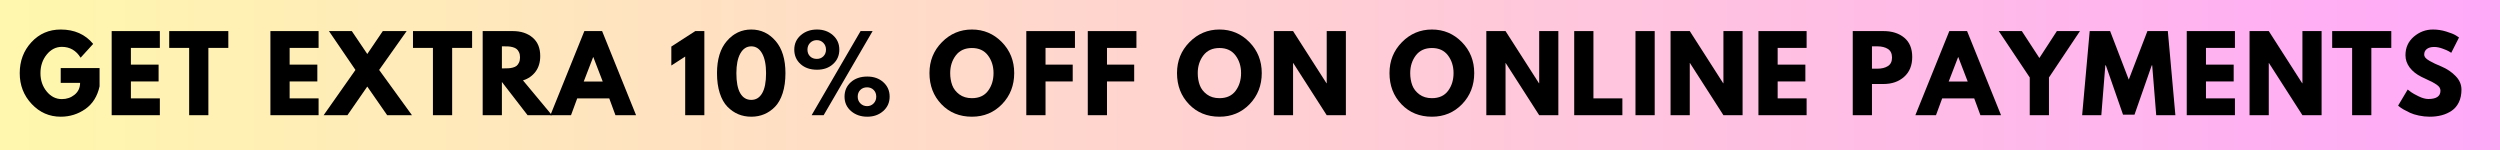
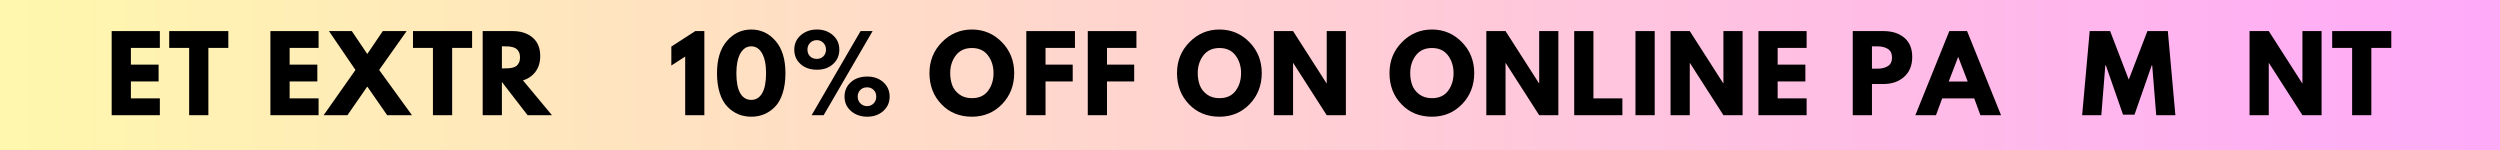
<svg xmlns="http://www.w3.org/2000/svg" version="1.0" preserveAspectRatio="xMidYMid meet" height="60" viewBox="0 0 750 45" zoomAndPan="magnify" width="1000">
  <rect x="0" y="0" width="750" height="45" fill="#808080" stroke="none" />
  <defs>
    <g />
    <linearGradient id="26f50b7456" y2="0" gradientUnits="userSpaceOnUse" x2="1000" y1="0" gradientTransform="matrix(0.75, 0, 0, 0.75, 0, 0)" x1="0">
      <stop offset="0" stop-color="rgb(100%, 96.899%, 67.799%)" stop-opacity="1" />
      <stop offset="0.008" stop-color="rgb(100%, 96.779%, 67.915%)" stop-opacity="1" />
      <stop offset="0.016" stop-color="rgb(100%, 96.541%, 68.147%)" stop-opacity="1" />
      <stop offset="0.023" stop-color="rgb(100%, 96.301%, 68.381%)" stop-opacity="1" />
      <stop offset="0.031" stop-color="rgb(100%, 96.062%, 68.614%)" stop-opacity="1" />
      <stop offset="0.039" stop-color="rgb(100%, 95.824%, 68.846%)" stop-opacity="1" />
      <stop offset="0.047" stop-color="rgb(100%, 95.584%, 69.08%)" stop-opacity="1" />
      <stop offset="0.055" stop-color="rgb(100%, 95.345%, 69.312%)" stop-opacity="1" />
      <stop offset="0.062" stop-color="rgb(100%, 95.107%, 69.545%)" stop-opacity="1" />
      <stop offset="0.07" stop-color="rgb(100%, 94.867%, 69.778%)" stop-opacity="1" />
      <stop offset="0.078" stop-color="rgb(100%, 94.627%, 70.01%)" stop-opacity="1" />
      <stop offset="0.086" stop-color="rgb(100%, 94.388%, 70.244%)" stop-opacity="1" />
      <stop offset="0.094" stop-color="rgb(100%, 94.15%, 70.476%)" stop-opacity="1" />
      <stop offset="0.102" stop-color="rgb(100%, 93.91%, 70.709%)" stop-opacity="1" />
      <stop offset="0.109" stop-color="rgb(100%, 93.671%, 70.941%)" stop-opacity="1" />
      <stop offset="0.117" stop-color="rgb(100%, 93.433%, 71.175%)" stop-opacity="1" />
      <stop offset="0.125" stop-color="rgb(100%, 93.193%, 71.408%)" stop-opacity="1" />
      <stop offset="0.133" stop-color="rgb(100%, 92.953%, 71.64%)" stop-opacity="1" />
      <stop offset="0.141" stop-color="rgb(100%, 92.715%, 71.873%)" stop-opacity="1" />
      <stop offset="0.148" stop-color="rgb(100%, 92.476%, 72.105%)" stop-opacity="1" />
      <stop offset="0.156" stop-color="rgb(100%, 92.236%, 72.339%)" stop-opacity="1" />
      <stop offset="0.164" stop-color="rgb(100%, 91.998%, 72.571%)" stop-opacity="1" />
      <stop offset="0.172" stop-color="rgb(100%, 91.759%, 72.804%)" stop-opacity="1" />
      <stop offset="0.18" stop-color="rgb(100%, 91.519%, 73.038%)" stop-opacity="1" />
      <stop offset="0.188" stop-color="rgb(100%, 91.281%, 73.27%)" stop-opacity="1" />
      <stop offset="0.195" stop-color="rgb(100%, 91.042%, 73.503%)" stop-opacity="1" />
      <stop offset="0.203" stop-color="rgb(100%, 90.802%, 73.735%)" stop-opacity="1" />
      <stop offset="0.211" stop-color="rgb(100%, 90.564%, 73.969%)" stop-opacity="1" />
      <stop offset="0.219" stop-color="rgb(100%, 90.324%, 74.2%)" stop-opacity="1" />
      <stop offset="0.227" stop-color="rgb(100%, 90.085%, 74.434%)" stop-opacity="1" />
      <stop offset="0.234" stop-color="rgb(100%, 89.847%, 74.667%)" stop-opacity="1" />
      <stop offset="0.242" stop-color="rgb(100%, 89.607%, 74.899%)" stop-opacity="1" />
      <stop offset="0.25" stop-color="rgb(100%, 89.368%, 75.133%)" stop-opacity="1" />
      <stop offset="0.258" stop-color="rgb(100%, 89.13%, 75.365%)" stop-opacity="1" />
      <stop offset="0.266" stop-color="rgb(100%, 88.89%, 75.598%)" stop-opacity="1" />
      <stop offset="0.273" stop-color="rgb(100%, 88.651%, 75.83%)" stop-opacity="1" />
      <stop offset="0.281" stop-color="rgb(100%, 88.412%, 76.064%)" stop-opacity="1" />
      <stop offset="0.289" stop-color="rgb(100%, 88.173%, 76.297%)" stop-opacity="1" />
      <stop offset="0.297" stop-color="rgb(100%, 87.933%, 76.529%)" stop-opacity="1" />
      <stop offset="0.305" stop-color="rgb(100%, 87.695%, 76.762%)" stop-opacity="1" />
      <stop offset="0.312" stop-color="rgb(100%, 87.456%, 76.994%)" stop-opacity="1" />
      <stop offset="0.32" stop-color="rgb(100%, 87.216%, 77.228%)" stop-opacity="1" />
      <stop offset="0.328" stop-color="rgb(100%, 86.978%, 77.461%)" stop-opacity="1" />
      <stop offset="0.336" stop-color="rgb(100%, 86.739%, 77.693%)" stop-opacity="1" />
      <stop offset="0.344" stop-color="rgb(100%, 86.499%, 77.927%)" stop-opacity="1" />
      <stop offset="0.352" stop-color="rgb(100%, 86.261%, 78.159%)" stop-opacity="1" />
      <stop offset="0.359" stop-color="rgb(100%, 86.021%, 78.392%)" stop-opacity="1" />
      <stop offset="0.367" stop-color="rgb(100%, 85.782%, 78.624%)" stop-opacity="1" />
      <stop offset="0.375" stop-color="rgb(100%, 85.544%, 78.857%)" stop-opacity="1" />
      <stop offset="0.383" stop-color="rgb(100%, 85.304%, 79.091%)" stop-opacity="1" />
      <stop offset="0.391" stop-color="rgb(100%, 85.065%, 79.323%)" stop-opacity="1" />
      <stop offset="0.398" stop-color="rgb(100%, 84.827%, 79.556%)" stop-opacity="1" />
      <stop offset="0.406" stop-color="rgb(100%, 84.587%, 79.788%)" stop-opacity="1" />
      <stop offset="0.414" stop-color="rgb(100%, 84.348%, 80.022%)" stop-opacity="1" />
      <stop offset="0.422" stop-color="rgb(100%, 84.109%, 80.254%)" stop-opacity="1" />
      <stop offset="0.43" stop-color="rgb(100%, 83.87%, 80.487%)" stop-opacity="1" />
      <stop offset="0.438" stop-color="rgb(100%, 83.63%, 80.721%)" stop-opacity="1" />
      <stop offset="0.445" stop-color="rgb(100%, 83.392%, 80.952%)" stop-opacity="1" />
      <stop offset="0.453" stop-color="rgb(100%, 83.153%, 81.186%)" stop-opacity="1" />
      <stop offset="0.461" stop-color="rgb(100%, 82.913%, 81.418%)" stop-opacity="1" />
      <stop offset="0.469" stop-color="rgb(100%, 82.675%, 81.651%)" stop-opacity="1" />
      <stop offset="0.477" stop-color="rgb(100%, 82.436%, 81.883%)" stop-opacity="1" />
      <stop offset="0.484" stop-color="rgb(100%, 82.196%, 82.117%)" stop-opacity="1" />
      <stop offset="0.492" stop-color="rgb(100%, 81.958%, 82.35%)" stop-opacity="1" />
      <stop offset="0.5" stop-color="rgb(100%, 81.718%, 82.582%)" stop-opacity="1" />
      <stop offset="0.508" stop-color="rgb(100%, 81.479%, 82.816%)" stop-opacity="1" />
      <stop offset="0.516" stop-color="rgb(100%, 81.241%, 83.047%)" stop-opacity="1" />
      <stop offset="0.523" stop-color="rgb(100%, 81.001%, 83.281%)" stop-opacity="1" />
      <stop offset="0.531" stop-color="rgb(100%, 80.762%, 83.513%)" stop-opacity="1" />
      <stop offset="0.539" stop-color="rgb(100%, 80.524%, 83.746%)" stop-opacity="1" />
      <stop offset="0.547" stop-color="rgb(100%, 80.284%, 83.98%)" stop-opacity="1" />
      <stop offset="0.555" stop-color="rgb(100%, 80.045%, 84.212%)" stop-opacity="1" />
      <stop offset="0.562" stop-color="rgb(100%, 79.807%, 84.445%)" stop-opacity="1" />
      <stop offset="0.57" stop-color="rgb(100%, 79.567%, 84.677%)" stop-opacity="1" />
      <stop offset="0.578" stop-color="rgb(100%, 79.327%, 84.911%)" stop-opacity="1" />
      <stop offset="0.586" stop-color="rgb(100%, 79.088%, 85.144%)" stop-opacity="1" />
      <stop offset="0.594" stop-color="rgb(100%, 78.85%, 85.376%)" stop-opacity="1" />
      <stop offset="0.602" stop-color="rgb(100%, 78.61%, 85.609%)" stop-opacity="1" />
      <stop offset="0.609" stop-color="rgb(100%, 78.371%, 85.841%)" stop-opacity="1" />
      <stop offset="0.617" stop-color="rgb(100%, 78.133%, 86.075%)" stop-opacity="1" />
      <stop offset="0.625" stop-color="rgb(100%, 77.893%, 86.307%)" stop-opacity="1" />
      <stop offset="0.633" stop-color="rgb(100%, 77.654%, 86.54%)" stop-opacity="1" />
      <stop offset="0.641" stop-color="rgb(100%, 77.415%, 86.774%)" stop-opacity="1" />
      <stop offset="0.648" stop-color="rgb(100%, 77.176%, 87.006%)" stop-opacity="1" />
      <stop offset="0.656" stop-color="rgb(100%, 76.936%, 87.239%)" stop-opacity="1" />
      <stop offset="0.664" stop-color="rgb(100%, 76.698%, 87.471%)" stop-opacity="1" />
      <stop offset="0.672" stop-color="rgb(100%, 76.459%, 87.704%)" stop-opacity="1" />
      <stop offset="0.68" stop-color="rgb(100%, 76.219%, 87.936%)" stop-opacity="1" />
      <stop offset="0.688" stop-color="rgb(100%, 75.981%, 88.17%)" stop-opacity="1" />
      <stop offset="0.695" stop-color="rgb(100%, 75.742%, 88.403%)" stop-opacity="1" />
      <stop offset="0.703" stop-color="rgb(100%, 75.502%, 88.635%)" stop-opacity="1" />
      <stop offset="0.711" stop-color="rgb(100%, 75.264%, 88.869%)" stop-opacity="1" />
      <stop offset="0.719" stop-color="rgb(100%, 75.024%, 89.101%)" stop-opacity="1" />
      <stop offset="0.727" stop-color="rgb(100%, 74.785%, 89.334%)" stop-opacity="1" />
      <stop offset="0.734" stop-color="rgb(100%, 74.547%, 89.566%)" stop-opacity="1" />
      <stop offset="0.742" stop-color="rgb(100%, 74.307%, 89.799%)" stop-opacity="1" />
      <stop offset="0.75" stop-color="rgb(100%, 74.068%, 90.033%)" stop-opacity="1" />
      <stop offset="0.758" stop-color="rgb(100%, 73.83%, 90.265%)" stop-opacity="1" />
      <stop offset="0.766" stop-color="rgb(100%, 73.59%, 90.498%)" stop-opacity="1" />
      <stop offset="0.773" stop-color="rgb(100%, 73.351%, 90.73%)" stop-opacity="1" />
      <stop offset="0.781" stop-color="rgb(100%, 73.112%, 90.964%)" stop-opacity="1" />
      <stop offset="0.789" stop-color="rgb(100%, 72.873%, 91.197%)" stop-opacity="1" />
      <stop offset="0.797" stop-color="rgb(100%, 72.633%, 91.429%)" stop-opacity="1" />
      <stop offset="0.805" stop-color="rgb(100%, 72.395%, 91.663%)" stop-opacity="1" />
      <stop offset="0.812" stop-color="rgb(100%, 72.156%, 91.895%)" stop-opacity="1" />
      <stop offset="0.82" stop-color="rgb(100%, 71.916%, 92.128%)" stop-opacity="1" />
      <stop offset="0.828" stop-color="rgb(100%, 71.678%, 92.36%)" stop-opacity="1" />
      <stop offset="0.836" stop-color="rgb(100%, 71.439%, 92.593%)" stop-opacity="1" />
      <stop offset="0.844" stop-color="rgb(100%, 71.199%, 92.827%)" stop-opacity="1" />
      <stop offset="0.852" stop-color="rgb(100%, 70.961%, 93.059%)" stop-opacity="1" />
      <stop offset="0.859" stop-color="rgb(100%, 70.721%, 93.292%)" stop-opacity="1" />
      <stop offset="0.867" stop-color="rgb(100%, 70.482%, 93.524%)" stop-opacity="1" />
      <stop offset="0.875" stop-color="rgb(100%, 70.244%, 93.758%)" stop-opacity="1" />
      <stop offset="0.883" stop-color="rgb(100%, 70.004%, 93.99%)" stop-opacity="1" />
      <stop offset="0.891" stop-color="rgb(100%, 69.765%, 94.223%)" stop-opacity="1" />
      <stop offset="0.898" stop-color="rgb(100%, 69.527%, 94.456%)" stop-opacity="1" />
      <stop offset="0.906" stop-color="rgb(100%, 69.287%, 94.688%)" stop-opacity="1" />
      <stop offset="0.914" stop-color="rgb(100%, 69.048%, 94.922%)" stop-opacity="1" />
      <stop offset="0.922" stop-color="rgb(100%, 68.81%, 95.154%)" stop-opacity="1" />
      <stop offset="0.93" stop-color="rgb(100%, 68.57%, 95.387%)" stop-opacity="1" />
      <stop offset="0.938" stop-color="rgb(100%, 68.33%, 95.619%)" stop-opacity="1" />
      <stop offset="0.945" stop-color="rgb(100%, 68.092%, 95.853%)" stop-opacity="1" />
      <stop offset="0.953" stop-color="rgb(100%, 67.853%, 96.086%)" stop-opacity="1" />
      <stop offset="0.961" stop-color="rgb(100%, 67.613%, 96.318%)" stop-opacity="1" />
      <stop offset="0.969" stop-color="rgb(100%, 67.375%, 96.552%)" stop-opacity="1" />
      <stop offset="0.977" stop-color="rgb(100%, 67.136%, 96.783%)" stop-opacity="1" />
      <stop offset="0.984" stop-color="rgb(100%, 66.896%, 97.017%)" stop-opacity="1" />
      <stop offset="0.992" stop-color="rgb(100%, 66.658%, 97.249%)" stop-opacity="1" />
      <stop offset="1" stop-color="rgb(100%, 66.418%, 97.482%)" stop-opacity="1" />
    </linearGradient>
  </defs>
  <rect height="54" y="-4.5" width="900" fill="url(#26f50b7456)" x="-75" />
  <g fill-opacity="1" fill="#000000">
    <g transform="translate(5.215, 34.559)">
      <g>
-         <path d="M 24.656 -14.141 L 24.656 -8.656 C 24 -5.656 22.57 -3.383 20.375 -1.844 C 18.176 -0.312 15.719 0.453 13 0.453 C 9.594 0.453 6.691 -0.816 4.297 -3.359 C 1.898 -5.91 0.703 -8.992 0.703 -12.609 C 0.703 -16.273 1.875 -19.375 4.219 -21.906 C 6.562 -24.438 9.488 -25.703 13 -25.703 C 17.102 -25.703 20.348 -24.266 22.734 -21.391 L 18.969 -17.25 C 17.625 -19.414 15.75 -20.5 13.344 -20.5 C 11.562 -20.5 10.047 -19.727 8.797 -18.188 C 7.547 -16.645 6.922 -14.785 6.922 -12.609 C 6.922 -10.461 7.547 -8.629 8.797 -7.109 C 10.047 -5.586 11.562 -4.828 13.344 -4.828 C 14.812 -4.828 16.086 -5.27 17.172 -6.156 C 18.266 -7.051 18.812 -8.234 18.812 -9.703 L 13 -9.703 L 13 -14.141 Z M 24.656 -14.141" />
-       </g>
+         </g>
    </g>
  </g>
  <g fill-opacity="1" fill="#000000">
    <g transform="translate(31.672, 34.559)">
      <g>
        <path d="M 16.281 -25.234 L 16.281 -20.188 L 7.594 -20.188 L 7.594 -15.172 L 15.906 -15.172 L 15.906 -10.125 L 7.594 -10.125 L 7.594 -5.047 L 16.281 -5.047 L 16.281 0 L 1.828 0 L 1.828 -25.234 Z M 16.281 -25.234" />
      </g>
    </g>
  </g>
  <g fill-opacity="1" fill="#000000">
    <g transform="translate(50.513, 34.559)">
      <g>
        <path d="M 0.25 -20.188 L 0.25 -25.234 L 17.984 -25.234 L 17.984 -20.188 L 12 -20.188 L 12 0 L 6.234 0 L 6.234 -20.188 Z M 0.25 -20.188" />
      </g>
    </g>
  </g>
  <g fill-opacity="1" fill="#000000">
    <g transform="translate(69.844, 34.559)">
      <g />
    </g>
  </g>
  <g fill-opacity="1" fill="#000000">
    <g transform="translate(79.295, 34.559)">
      <g>
        <path d="M 16.281 -25.234 L 16.281 -20.188 L 7.594 -20.188 L 7.594 -15.172 L 15.906 -15.172 L 15.906 -10.125 L 7.594 -10.125 L 7.594 -5.047 L 16.281 -5.047 L 16.281 0 L 1.828 0 L 1.828 -25.234 Z M 16.281 -25.234" />
      </g>
    </g>
  </g>
  <g fill-opacity="1" fill="#000000">
    <g transform="translate(98.136, 34.559)">
      <g>
        <path d="M 25.453 0 L 18.016 0 L 12.047 -8.594 L 6.094 0 L -1.047 0 L 8.5 -13.578 L 0.547 -25.234 L 7.406 -25.234 L 12.047 -18.359 L 16.703 -25.234 L 23.859 -25.234 L 15.609 -13.578 Z M 25.453 0" />
      </g>
    </g>
  </g>
  <g fill-opacity="1" fill="#000000">
    <g transform="translate(123.645, 34.559)">
      <g>
        <path d="M 0.25 -20.188 L 0.25 -25.234 L 17.984 -25.234 L 17.984 -20.188 L 12 -20.188 L 12 0 L 6.234 0 L 6.234 -20.188 Z M 0.25 -20.188" />
      </g>
    </g>
  </g>
  <g fill-opacity="1" fill="#000000">
    <g transform="translate(142.976, 34.559)">
      <g>
        <path d="M 1.828 -25.234 L 10.859 -25.234 C 13.285 -25.234 15.266 -24.586 16.797 -23.297 C 18.328 -22.004 19.094 -20.156 19.094 -17.75 C 19.094 -15.883 18.629 -14.328 17.703 -13.078 C 16.773 -11.828 15.516 -10.945 13.922 -10.438 L 22.609 0 L 15.297 0 L 7.594 -9.969 L 7.594 0 L 1.828 0 Z M 7.594 -14.047 L 8.266 -14.047 C 8.797 -14.047 9.242 -14.055 9.609 -14.078 C 9.973 -14.098 10.391 -14.164 10.859 -14.281 C 11.328 -14.406 11.703 -14.578 11.984 -14.797 C 12.273 -15.023 12.52 -15.352 12.719 -15.781 C 12.926 -16.207 13.031 -16.727 13.031 -17.344 C 13.031 -17.957 12.926 -18.477 12.719 -18.906 C 12.52 -19.332 12.273 -19.656 11.984 -19.875 C 11.703 -20.102 11.328 -20.281 10.859 -20.406 C 10.391 -20.531 9.973 -20.602 9.609 -20.625 C 9.242 -20.645 8.797 -20.656 8.266 -20.656 L 7.594 -20.656 Z M 7.594 -14.047" />
      </g>
    </g>
  </g>
  <g fill-opacity="1" fill="#000000">
    <g transform="translate(165.977, 34.559)">
      <g>
+         </g>
+     </g>
+   </g>
+   <g fill-opacity="1" fill="#000000">
+     <g transform="translate(191.058, 34.559)">
+       <g />
+     </g>
+   </g>
+   <g fill-opacity="1" fill="#000000">
+     <g transform="translate(200.509, 34.559)">
+       <g>
+         <path d="M 0.891 -14.906 L 0.891 -20.594 L 8.078 -25.234 L 10.797 -25.234 L 10.797 0 L 5.047 0 L 5.047 -17.594 Z M 0.891 -14.906" />
+       </g>
+     </g>
+   </g>
+   <g fill-opacity="1" fill="#000000">
+     <g transform="translate(214.242, 34.559)">
+       <g>
+         <path d="M 0.859 -12.609 C 0.859 -16.766 1.848 -19.984 3.828 -22.266 C 5.805 -24.555 8.242 -25.703 11.141 -25.703 C 14.035 -25.703 16.469 -24.555 18.438 -22.266 C 20.406 -19.984 21.391 -16.766 21.391 -12.609 C 21.391 -10.336 21.113 -8.344 20.562 -6.625 C 20.008 -4.914 19.25 -3.555 18.281 -2.547 C 17.312 -1.547 16.227 -0.797 15.031 -0.297 C 13.844 0.203 12.547 0.453 11.141 0.453 C 9.734 0.453 8.43 0.203 7.234 -0.297 C 6.047 -0.797 4.961 -1.547 3.984 -2.547 C 3.004 -3.555 2.238 -4.914 1.688 -6.625 C 1.133 -8.344 0.859 -10.336 0.859 -12.609 Z M 6.672 -12.609 C 6.672 -9.93 7.055 -7.926 7.828 -6.594 C 8.609 -5.258 9.711 -4.594 11.141 -4.594 C 12.547 -4.594 13.633 -5.258 14.406 -6.594 C 15.188 -7.926 15.578 -9.93 15.578 -12.609 C 15.578 -15.148 15.18 -17.125 14.391 -18.531 C 13.609 -19.945 12.523 -20.656 11.141 -20.656 C 9.754 -20.656 8.66 -19.941 7.859 -18.516 C 7.066 -17.098 6.672 -15.129 6.672 -12.609 Z M 6.672 -12.609" />
+       </g>
+     </g>
+   </g>
+   <g fill-opacity="1" fill="#000000">
+     <g transform="translate(237.58, 34.559)">
+       <g>
+         <path d="M 2.578 -15.344 C 1.328 -16.477 0.703 -17.922 0.703 -19.672 C 0.703 -21.422 1.352 -22.863 2.656 -24 C 3.969 -25.133 5.594 -25.703 7.531 -25.703 C 9.426 -25.703 11.016 -25.133 12.297 -24 C 13.578 -22.863 14.219 -21.422 14.219 -19.672 C 14.219 -17.922 13.594 -16.477 12.344 -15.344 C 11.094 -14.207 9.488 -13.641 7.531 -13.641 C 5.488 -13.641 3.836 -14.207 2.578 -15.344 Z M 24.203 -25.234 L 9.516 0 L 5.906 0 L 20.594 -25.234 Z M 5.453 -21.703 C 4.922 -21.16 4.656 -20.484 4.656 -19.672 C 4.656 -18.859 4.91 -18.191 5.422 -17.672 C 5.941 -17.148 6.625 -16.891 7.469 -16.891 C 8.258 -16.891 8.914 -17.148 9.438 -17.672 C 9.957 -18.191 10.219 -18.859 10.219 -19.672 C 10.219 -20.484 9.953 -21.16 9.422 -21.703 C 8.891 -22.242 8.238 -22.516 7.469 -22.516 C 6.664 -22.516 5.992 -22.242 5.453 -21.703 Z M 17.734 -1.234 C 16.43 -2.367 15.781 -3.812 15.781 -5.562 C 15.781 -7.32 16.406 -8.766 17.656 -9.891 C 18.914 -11.023 20.566 -11.594 22.609 -11.594 C 24.566 -11.594 26.172 -11.023 27.422 -9.891 C 28.68 -8.766 29.312 -7.32 29.312 -5.562 C 29.312 -3.812 28.664 -2.367 27.375 -1.234 C 26.094 -0.109 24.504 0.453 22.609 0.453 C 20.672 0.453 19.047 -0.109 17.734 -1.234 Z M 20.516 -7.578 C 19.992 -7.055 19.734 -6.383 19.734 -5.562 C 19.734 -4.75 20.004 -4.07 20.547 -3.531 C 21.086 -2.988 21.754 -2.719 22.547 -2.719 C 23.316 -2.719 23.969 -2.988 24.5 -3.531 C 25.031 -4.07 25.297 -4.75 25.297 -5.562 C 25.297 -6.383 25.035 -7.055 24.516 -7.578 C 23.992 -8.098 23.336 -8.359 22.547 -8.359 C 21.711 -8.359 21.035 -8.098 20.516 -7.578 Z M 20.516 -7.578" />
+       </g>
+     </g>
+   </g>
+   <g fill-opacity="1" fill="#000000">
+     <g transform="translate(268.686, 34.559)">
+       <g />
+     </g>
+   </g>
+   <g fill-opacity="1" fill="#000000">
+     <g transform="translate(278.137, 34.559)">
+       <g>
+         <path d="M 0.703 -12.641 C 0.703 -16.285 1.945 -19.375 4.438 -21.906 C 6.926 -24.438 9.926 -25.703 13.438 -25.703 C 16.957 -25.703 19.953 -24.441 22.422 -21.922 C 24.891 -19.398 26.125 -16.305 26.125 -12.641 C 26.125 -8.941 24.91 -5.832 22.484 -3.312 C 20.055 -0.801 17.039 0.453 13.438 0.453 C 9.738 0.453 6.691 -0.789 4.297 -3.281 C 1.898 -5.781 0.703 -8.898 0.703 -12.641 Z M 6.922 -12.641 C 6.922 -11.305 7.125 -10.094 7.531 -9 C 7.938 -7.914 8.648 -6.992 9.672 -6.234 C 10.691 -5.484 11.945 -5.109 13.438 -5.109 C 15.57 -5.109 17.188 -5.844 18.281 -7.312 C 19.375 -8.781 19.922 -10.555 19.922 -12.641 C 19.922 -14.691 19.363 -16.457 18.25 -17.938 C 17.133 -19.414 15.531 -20.156 13.438 -20.156 C 11.352 -20.156 9.742 -19.414 8.609 -17.938 C 7.484 -16.457 6.922 -14.691 6.922 -12.641 Z M 6.922 -12.641" />
+       </g>
+     </g>
+   </g>
+   <g fill-opacity="1" fill="#000000">
+     <g transform="translate(306.063, 34.559)">
+       <g>
+         <path d="M 16.422 -25.234 L 16.422 -20.188 L 7.594 -20.188 L 7.594 -15.172 L 15.75 -15.172 L 15.75 -10.125 L 7.594 -10.125 L 7.594 0 L 1.828 0 L 1.828 -25.234 Z M 16.422 -25.234" />
+       </g>
+     </g>
+   </g>
+   <g fill-opacity="1" fill="#000000">
+     <g transform="translate(324.506, 34.559)">
+       <g>
+         <path d="M 16.422 -25.234 L 16.422 -20.188 L 7.594 -20.188 L 7.594 -15.172 L 15.75 -15.172 L 15.75 -10.125 L 7.594 -10.125 L 7.594 0 L 1.828 0 L 1.828 -25.234 Z M 16.422 -25.234" />
+       </g>
+     </g>
+   </g>
+   <g fill-opacity="1" fill="#000000">
+     <g transform="translate(342.95, 34.559)">
+       <g />
+     </g>
+   </g>
+   <g fill-opacity="1" fill="#000000">
+     <g transform="translate(352.401, 34.559)">
+       <g>
+         <path d="M 0.703 -12.641 C 0.703 -16.285 1.945 -19.375 4.438 -21.906 C 6.926 -24.438 9.926 -25.703 13.438 -25.703 C 16.957 -25.703 19.953 -24.441 22.422 -21.922 C 24.891 -19.398 26.125 -16.305 26.125 -12.641 C 26.125 -8.941 24.91 -5.832 22.484 -3.312 C 20.055 -0.801 17.039 0.453 13.438 0.453 C 9.738 0.453 6.691 -0.789 4.297 -3.281 C 1.898 -5.781 0.703 -8.898 0.703 -12.641 Z M 6.922 -12.641 C 6.922 -11.305 7.125 -10.094 7.531 -9 C 7.938 -7.914 8.648 -6.992 9.672 -6.234 C 10.691 -5.484 11.945 -5.109 13.438 -5.109 C 15.57 -5.109 17.188 -5.844 18.281 -7.312 C 19.375 -8.781 19.922 -10.555 19.922 -12.641 C 19.922 -14.691 19.363 -16.457 18.25 -17.938 C 17.133 -19.414 15.531 -20.156 13.438 -20.156 C 11.352 -20.156 9.742 -19.414 8.609 -17.938 C 7.484 -16.457 6.922 -14.691 6.922 -12.641 Z M 6.922 -12.641" />
+       </g>
+     </g>
+   </g>
+   <g fill-opacity="1" fill="#000000">
+     <g transform="translate(380.326, 34.559)">
+       <g>
+         <path d="M 7.594 -15.656 L 7.594 0 L 1.828 0 L 1.828 -25.234 L 7.594 -25.234 L 17.625 -9.578 L 17.688 -9.578 L 17.688 -25.234 L 23.438 -25.234 L 23.438 0 L 17.688 0 L 7.641 -15.656 Z M 7.594 -15.656" />
+       </g>
+     </g>
+   </g>
+   <g fill-opacity="1" fill="#000000">
+     <g transform="translate(406.692, 34.559)">
+       <g />
+     </g>
+   </g>
+   <g fill-opacity="1" fill="#000000">
+     <g transform="translate(416.143, 34.559)">
+       <g>
+         <path d="M 0.703 -12.641 C 0.703 -16.285 1.945 -19.375 4.438 -21.906 C 6.926 -24.438 9.926 -25.703 13.438 -25.703 C 16.957 -25.703 19.953 -24.441 22.422 -21.922 C 24.891 -19.398 26.125 -16.305 26.125 -12.641 C 26.125 -8.941 24.91 -5.832 22.484 -3.312 C 20.055 -0.801 17.039 0.453 13.438 0.453 C 9.738 0.453 6.691 -0.789 4.297 -3.281 C 1.898 -5.781 0.703 -8.898 0.703 -12.641 Z M 6.922 -12.641 C 6.922 -11.305 7.125 -10.094 7.531 -9 C 7.938 -7.914 8.648 -6.992 9.672 -6.234 C 10.691 -5.484 11.945 -5.109 13.438 -5.109 C 15.57 -5.109 17.188 -5.844 18.281 -7.312 C 19.375 -8.781 19.922 -10.555 19.922 -12.641 C 19.922 -14.691 19.363 -16.457 18.25 -17.938 C 17.133 -19.414 15.531 -20.156 13.438 -20.156 C 11.352 -20.156 9.742 -19.414 8.609 -17.938 C 7.484 -16.457 6.922 -14.691 6.922 -12.641 Z M 6.922 -12.641" />
+       </g>
+     </g>
+   </g>
+   <g fill-opacity="1" fill="#000000">
+     <g transform="translate(444.068, 34.559)">
+       <g>
+         <path d="M 7.594 -15.656 L 7.594 0 L 1.828 0 L 1.828 -25.234 L 7.594 -25.234 L 17.625 -9.578 L 17.688 -9.578 L 17.688 -25.234 L 23.438 -25.234 L 23.438 0 L 17.688 0 L 7.641 -15.656 Z M 7.594 -15.656" />
+       </g>
+     </g>
+   </g>
+   <g fill-opacity="1" fill="#000000">
+     <g transform="translate(470.434, 34.559)">
+       <g>
+         <path d="M 7.594 -25.234 L 7.594 -5.047 L 16.281 -5.047 L 16.281 0 L 1.828 0 L 1.828 -25.234 Z M 7.594 -25.234" />
+       </g>
+     </g>
+   </g>
+   <g fill-opacity="1" fill="#000000">
+     <g transform="translate(488.816, 34.559)">
+       <g>
+         <path d="M 7.594 -25.234 L 7.594 0 L 1.828 0 L 1.828 -25.234 Z M 7.594 -25.234" />
+       </g>
+     </g>
+   </g>
+   <g fill-opacity="1" fill="#000000">
+     <g transform="translate(499.338, 34.559)">
+       <g>
+         <path d="M 7.594 -15.656 L 7.594 0 L 1.828 0 L 1.828 -25.234 L 7.594 -25.234 L 17.625 -9.578 L 17.688 -9.578 L 17.688 -25.234 L 23.438 -25.234 L 23.438 0 L 17.688 0 L 7.641 -15.656 Z M 7.594 -15.656" />
+       </g>
+     </g>
+   </g>
+   <g fill-opacity="1" fill="#000000">
+     <g transform="translate(525.703, 34.559)">
+       <g>
+         <path d="M 16.281 -25.234 L 16.281 -20.188 L 7.594 -20.188 L 7.594 -15.172 L 15.906 -15.172 L 15.906 -10.125 L 7.594 -10.125 L 7.594 -5.047 L 16.281 -5.047 L 16.281 0 L 1.828 0 L 1.828 -25.234 Z M 16.281 -25.234" />
+       </g>
+     </g>
+   </g>
+   <g fill-opacity="1" fill="#000000">
+     <g transform="translate(544.545, 34.559)">
+       <g />
+     </g>
+   </g>
+   <g fill-opacity="1" fill="#000000">
+     <g transform="translate(553.996, 34.559)">
+       <g>
+         <path d="M 1.828 -25.234 L 11.047 -25.234 C 13.617 -25.234 15.695 -24.57 17.281 -23.25 C 18.875 -21.926 19.672 -20 19.672 -17.469 C 19.672 -14.938 18.863 -12.953 17.25 -11.516 C 15.645 -10.078 13.578 -9.359 11.047 -9.359 L 7.594 -9.359 L 7.594 0 L 1.828 0 Z M 7.594 -13.953 L 9.203 -13.953 C 10.492 -13.953 11.551 -14.211 12.375 -14.734 C 13.195 -15.254 13.609 -16.102 13.609 -17.281 C 13.609 -18.488 13.195 -19.352 12.375 -19.875 C 11.551 -20.395 10.492 -20.656 9.203 -20.656 L 7.594 -20.656 Z M 7.594 -13.953" />
+       </g>
+     </g>
+   </g>
+   <g fill-opacity="1" fill="#000000">
+     <g transform="translate(575.468, 34.559)">
+       <g>
        <path d="M 14.656 -25.234 L 24.844 0 L 18.656 0 L 16.797 -5.047 L 7.188 -5.047 L 5.328 0 L -0.859 0 L 9.328 -25.234 Z M 14.844 -10.094 L 12.016 -17.438 L 11.969 -17.438 L 9.141 -10.094 Z M 14.844 -10.094" />
      </g>
    </g>
  </g>
  <g fill-opacity="1" fill="#000000">
-     <g transform="translate(191.058, 34.559)">
-       <g />
-     </g>
-   </g>
-   <g fill-opacity="1" fill="#000000">
-     <g transform="translate(200.509, 34.559)">
-       <g>
-         <path d="M 0.891 -14.906 L 0.891 -20.594 L 8.078 -25.234 L 10.797 -25.234 L 10.797 0 L 5.047 0 L 5.047 -17.594 Z M 0.891 -14.906" />
-       </g>
-     </g>
-   </g>
-   <g fill-opacity="1" fill="#000000">
-     <g transform="translate(214.242, 34.559)">
-       <g>
-         <path d="M 0.859 -12.609 C 0.859 -16.766 1.848 -19.984 3.828 -22.266 C 5.805 -24.555 8.242 -25.703 11.141 -25.703 C 14.035 -25.703 16.469 -24.555 18.438 -22.266 C 20.406 -19.984 21.391 -16.766 21.391 -12.609 C 21.391 -10.336 21.113 -8.344 20.562 -6.625 C 20.008 -4.914 19.25 -3.555 18.281 -2.547 C 17.312 -1.547 16.227 -0.797 15.031 -0.297 C 13.844 0.203 12.547 0.453 11.141 0.453 C 9.734 0.453 8.43 0.203 7.234 -0.297 C 6.047 -0.797 4.961 -1.547 3.984 -2.547 C 3.004 -3.555 2.238 -4.914 1.688 -6.625 C 1.133 -8.344 0.859 -10.336 0.859 -12.609 Z M 6.672 -12.609 C 6.672 -9.93 7.055 -7.926 7.828 -6.594 C 8.609 -5.258 9.711 -4.594 11.141 -4.594 C 12.547 -4.594 13.633 -5.258 14.406 -6.594 C 15.188 -7.926 15.578 -9.93 15.578 -12.609 C 15.578 -15.148 15.18 -17.125 14.391 -18.531 C 13.609 -19.945 12.523 -20.656 11.141 -20.656 C 9.754 -20.656 8.66 -19.941 7.859 -18.516 C 7.066 -17.098 6.672 -15.129 6.672 -12.609 Z M 6.672 -12.609" />
-       </g>
-     </g>
-   </g>
-   <g fill-opacity="1" fill="#000000">
-     <g transform="translate(237.58, 34.559)">
-       <g>
-         <path d="M 2.578 -15.344 C 1.328 -16.477 0.703 -17.922 0.703 -19.672 C 0.703 -21.422 1.352 -22.863 2.656 -24 C 3.969 -25.133 5.594 -25.703 7.531 -25.703 C 9.426 -25.703 11.016 -25.133 12.297 -24 C 13.578 -22.863 14.219 -21.422 14.219 -19.672 C 14.219 -17.922 13.594 -16.477 12.344 -15.344 C 11.094 -14.207 9.488 -13.641 7.531 -13.641 C 5.488 -13.641 3.836 -14.207 2.578 -15.344 Z M 24.203 -25.234 L 9.516 0 L 5.906 0 L 20.594 -25.234 Z M 5.453 -21.703 C 4.922 -21.16 4.656 -20.484 4.656 -19.672 C 4.656 -18.859 4.91 -18.191 5.422 -17.672 C 5.941 -17.148 6.625 -16.891 7.469 -16.891 C 8.258 -16.891 8.914 -17.148 9.438 -17.672 C 9.957 -18.191 10.219 -18.859 10.219 -19.672 C 10.219 -20.484 9.953 -21.16 9.422 -21.703 C 8.891 -22.242 8.238 -22.516 7.469 -22.516 C 6.664 -22.516 5.992 -22.242 5.453 -21.703 Z M 17.734 -1.234 C 16.43 -2.367 15.781 -3.812 15.781 -5.562 C 15.781 -7.32 16.406 -8.766 17.656 -9.891 C 18.914 -11.023 20.566 -11.594 22.609 -11.594 C 24.566 -11.594 26.172 -11.023 27.422 -9.891 C 28.68 -8.766 29.312 -7.32 29.312 -5.562 C 29.312 -3.812 28.664 -2.367 27.375 -1.234 C 26.094 -0.109 24.504 0.453 22.609 0.453 C 20.672 0.453 19.047 -0.109 17.734 -1.234 Z M 20.516 -7.578 C 19.992 -7.055 19.734 -6.383 19.734 -5.562 C 19.734 -4.75 20.004 -4.07 20.547 -3.531 C 21.086 -2.988 21.754 -2.719 22.547 -2.719 C 23.316 -2.719 23.969 -2.988 24.5 -3.531 C 25.031 -4.07 25.297 -4.75 25.297 -5.562 C 25.297 -6.383 25.035 -7.055 24.516 -7.578 C 23.992 -8.098 23.336 -8.359 22.547 -8.359 C 21.711 -8.359 21.035 -8.098 20.516 -7.578 Z M 20.516 -7.578" />
-       </g>
-     </g>
-   </g>
-   <g fill-opacity="1" fill="#000000">
-     <g transform="translate(268.686, 34.559)">
-       <g />
-     </g>
-   </g>
-   <g fill-opacity="1" fill="#000000">
-     <g transform="translate(278.137, 34.559)">
-       <g>
-         <path d="M 0.703 -12.641 C 0.703 -16.285 1.945 -19.375 4.438 -21.906 C 6.926 -24.438 9.926 -25.703 13.438 -25.703 C 16.957 -25.703 19.953 -24.441 22.422 -21.922 C 24.891 -19.398 26.125 -16.305 26.125 -12.641 C 26.125 -8.941 24.91 -5.832 22.484 -3.312 C 20.055 -0.801 17.039 0.453 13.438 0.453 C 9.738 0.453 6.691 -0.789 4.297 -3.281 C 1.898 -5.781 0.703 -8.898 0.703 -12.641 Z M 6.922 -12.641 C 6.922 -11.305 7.125 -10.094 7.531 -9 C 7.938 -7.914 8.648 -6.992 9.672 -6.234 C 10.691 -5.484 11.945 -5.109 13.438 -5.109 C 15.57 -5.109 17.188 -5.844 18.281 -7.312 C 19.375 -8.781 19.922 -10.555 19.922 -12.641 C 19.922 -14.691 19.363 -16.457 18.25 -17.938 C 17.133 -19.414 15.531 -20.156 13.438 -20.156 C 11.352 -20.156 9.742 -19.414 8.609 -17.938 C 7.484 -16.457 6.922 -14.691 6.922 -12.641 Z M 6.922 -12.641" />
-       </g>
-     </g>
-   </g>
-   <g fill-opacity="1" fill="#000000">
-     <g transform="translate(306.063, 34.559)">
-       <g>
-         <path d="M 16.422 -25.234 L 16.422 -20.188 L 7.594 -20.188 L 7.594 -15.172 L 15.75 -15.172 L 15.75 -10.125 L 7.594 -10.125 L 7.594 0 L 1.828 0 L 1.828 -25.234 Z M 16.422 -25.234" />
-       </g>
-     </g>
-   </g>
-   <g fill-opacity="1" fill="#000000">
-     <g transform="translate(324.506, 34.559)">
-       <g>
-         <path d="M 16.422 -25.234 L 16.422 -20.188 L 7.594 -20.188 L 7.594 -15.172 L 15.75 -15.172 L 15.75 -10.125 L 7.594 -10.125 L 7.594 0 L 1.828 0 L 1.828 -25.234 Z M 16.422 -25.234" />
-       </g>
-     </g>
-   </g>
-   <g fill-opacity="1" fill="#000000">
-     <g transform="translate(342.95, 34.559)">
-       <g />
-     </g>
-   </g>
-   <g fill-opacity="1" fill="#000000">
-     <g transform="translate(352.401, 34.559)">
-       <g>
-         <path d="M 0.703 -12.641 C 0.703 -16.285 1.945 -19.375 4.438 -21.906 C 6.926 -24.438 9.926 -25.703 13.438 -25.703 C 16.957 -25.703 19.953 -24.441 22.422 -21.922 C 24.891 -19.398 26.125 -16.305 26.125 -12.641 C 26.125 -8.941 24.91 -5.832 22.484 -3.312 C 20.055 -0.801 17.039 0.453 13.438 0.453 C 9.738 0.453 6.691 -0.789 4.297 -3.281 C 1.898 -5.781 0.703 -8.898 0.703 -12.641 Z M 6.922 -12.641 C 6.922 -11.305 7.125 -10.094 7.531 -9 C 7.938 -7.914 8.648 -6.992 9.672 -6.234 C 10.691 -5.484 11.945 -5.109 13.438 -5.109 C 15.57 -5.109 17.188 -5.844 18.281 -7.312 C 19.375 -8.781 19.922 -10.555 19.922 -12.641 C 19.922 -14.691 19.363 -16.457 18.25 -17.938 C 17.133 -19.414 15.531 -20.156 13.438 -20.156 C 11.352 -20.156 9.742 -19.414 8.609 -17.938 C 7.484 -16.457 6.922 -14.691 6.922 -12.641 Z M 6.922 -12.641" />
-       </g>
-     </g>
-   </g>
-   <g fill-opacity="1" fill="#000000">
-     <g transform="translate(380.326, 34.559)">
+     <g transform="translate(600.548, 34.559)">
+       <g>
+         </g>
+     </g>
+   </g>
+   <g fill-opacity="1" fill="#000000">
+     <g transform="translate(624.161, 34.559)">
+       <g>
+         <path d="M 22.703 0 L 21.5 -14.953 L 21.359 -14.953 L 16.188 -0.156 L 12.75 -0.156 L 7.594 -14.953 L 7.438 -14.953 L 6.234 0 L 0.484 0 L 2.75 -25.234 L 8.875 -25.234 L 14.469 -10.672 L 20.062 -25.234 L 26.188 -25.234 L 28.453 0 Z M 22.703 0" />
+       </g>
+     </g>
+   </g>
+   <g fill-opacity="1" fill="#000000">
+     <g transform="translate(654.197, 34.559)">
+       <g>
+         </g>
+     </g>
+   </g>
+   <g fill-opacity="1" fill="#000000">
+     <g transform="translate(673.038, 34.559)">
      <g>
        <path d="M 7.594 -15.656 L 7.594 0 L 1.828 0 L 1.828 -25.234 L 7.594 -25.234 L 17.625 -9.578 L 17.688 -9.578 L 17.688 -25.234 L 23.438 -25.234 L 23.438 0 L 17.688 0 L 7.641 -15.656 Z M 7.594 -15.656" />
      </g>
    </g>
  </g>
  <g fill-opacity="1" fill="#000000">
-     <g transform="translate(406.692, 34.559)">
-       <g />
-     </g>
-   </g>
-   <g fill-opacity="1" fill="#000000">
-     <g transform="translate(416.143, 34.559)">
-       <g>
-         <path d="M 0.703 -12.641 C 0.703 -16.285 1.945 -19.375 4.438 -21.906 C 6.926 -24.438 9.926 -25.703 13.438 -25.703 C 16.957 -25.703 19.953 -24.441 22.422 -21.922 C 24.891 -19.398 26.125 -16.305 26.125 -12.641 C 26.125 -8.941 24.91 -5.832 22.484 -3.312 C 20.055 -0.801 17.039 0.453 13.438 0.453 C 9.738 0.453 6.691 -0.789 4.297 -3.281 C 1.898 -5.781 0.703 -8.898 0.703 -12.641 Z M 6.922 -12.641 C 6.922 -11.305 7.125 -10.094 7.531 -9 C 7.938 -7.914 8.648 -6.992 9.672 -6.234 C 10.691 -5.484 11.945 -5.109 13.438 -5.109 C 15.57 -5.109 17.188 -5.844 18.281 -7.312 C 19.375 -8.781 19.922 -10.555 19.922 -12.641 C 19.922 -14.691 19.363 -16.457 18.25 -17.938 C 17.133 -19.414 15.531 -20.156 13.438 -20.156 C 11.352 -20.156 9.742 -19.414 8.609 -17.938 C 7.484 -16.457 6.922 -14.691 6.922 -12.641 Z M 6.922 -12.641" />
-       </g>
-     </g>
-   </g>
-   <g fill-opacity="1" fill="#000000">
-     <g transform="translate(444.068, 34.559)">
-       <g>
-         <path d="M 7.594 -15.656 L 7.594 0 L 1.828 0 L 1.828 -25.234 L 7.594 -25.234 L 17.625 -9.578 L 17.688 -9.578 L 17.688 -25.234 L 23.438 -25.234 L 23.438 0 L 17.688 0 L 7.641 -15.656 Z M 7.594 -15.656" />
-       </g>
-     </g>
-   </g>
-   <g fill-opacity="1" fill="#000000">
-     <g transform="translate(470.434, 34.559)">
-       <g>
-         <path d="M 7.594 -25.234 L 7.594 -5.047 L 16.281 -5.047 L 16.281 0 L 1.828 0 L 1.828 -25.234 Z M 7.594 -25.234" />
-       </g>
-     </g>
-   </g>
-   <g fill-opacity="1" fill="#000000">
-     <g transform="translate(488.816, 34.559)">
-       <g>
-         <path d="M 7.594 -25.234 L 7.594 0 L 1.828 0 L 1.828 -25.234 Z M 7.594 -25.234" />
-       </g>
-     </g>
-   </g>
-   <g fill-opacity="1" fill="#000000">
-     <g transform="translate(499.338, 34.559)">
-       <g>
-         <path d="M 7.594 -15.656 L 7.594 0 L 1.828 0 L 1.828 -25.234 L 7.594 -25.234 L 17.625 -9.578 L 17.688 -9.578 L 17.688 -25.234 L 23.438 -25.234 L 23.438 0 L 17.688 0 L 7.641 -15.656 Z M 7.594 -15.656" />
-       </g>
-     </g>
-   </g>
-   <g fill-opacity="1" fill="#000000">
-     <g transform="translate(525.703, 34.559)">
-       <g>
-         <path d="M 16.281 -25.234 L 16.281 -20.188 L 7.594 -20.188 L 7.594 -15.172 L 15.906 -15.172 L 15.906 -10.125 L 7.594 -10.125 L 7.594 -5.047 L 16.281 -5.047 L 16.281 0 L 1.828 0 L 1.828 -25.234 Z M 16.281 -25.234" />
-       </g>
-     </g>
-   </g>
-   <g fill-opacity="1" fill="#000000">
-     <g transform="translate(544.545, 34.559)">
-       <g />
-     </g>
-   </g>
-   <g fill-opacity="1" fill="#000000">
-     <g transform="translate(553.996, 34.559)">
-       <g>
-         <path d="M 1.828 -25.234 L 11.047 -25.234 C 13.617 -25.234 15.695 -24.57 17.281 -23.25 C 18.875 -21.926 19.672 -20 19.672 -17.469 C 19.672 -14.938 18.863 -12.953 17.25 -11.516 C 15.645 -10.078 13.578 -9.359 11.047 -9.359 L 7.594 -9.359 L 7.594 0 L 1.828 0 Z M 7.594 -13.953 L 9.203 -13.953 C 10.492 -13.953 11.551 -14.211 12.375 -14.734 C 13.195 -15.254 13.609 -16.102 13.609 -17.281 C 13.609 -18.488 13.195 -19.352 12.375 -19.875 C 11.551 -20.395 10.492 -20.656 9.203 -20.656 L 7.594 -20.656 Z M 7.594 -13.953" />
-       </g>
-     </g>
-   </g>
-   <g fill-opacity="1" fill="#000000">
-     <g transform="translate(575.468, 34.559)">
-       <g>
-         <path d="M 14.656 -25.234 L 24.844 0 L 18.656 0 L 16.797 -5.047 L 7.188 -5.047 L 5.328 0 L -0.859 0 L 9.328 -25.234 Z M 14.844 -10.094 L 12.016 -17.438 L 11.969 -17.438 L 9.141 -10.094 Z M 14.844 -10.094" />
-       </g>
-     </g>
-   </g>
-   <g fill-opacity="1" fill="#000000">
-     <g transform="translate(600.548, 34.559)">
-       <g>
-         <path d="M -0.922 -25.234 L 6 -25.234 L 11.266 -17.156 L 16.516 -25.234 L 23.438 -25.234 L 14.141 -11.312 L 14.141 0 L 8.375 0 L 8.375 -11.312 Z M -0.922 -25.234" />
-       </g>
-     </g>
-   </g>
-   <g fill-opacity="1" fill="#000000">
-     <g transform="translate(624.161, 34.559)">
-       <g>
-         <path d="M 22.703 0 L 21.5 -14.953 L 21.359 -14.953 L 16.188 -0.156 L 12.75 -0.156 L 7.594 -14.953 L 7.438 -14.953 L 6.234 0 L 0.484 0 L 2.75 -25.234 L 8.875 -25.234 L 14.469 -10.672 L 20.062 -25.234 L 26.188 -25.234 L 28.453 0 Z M 22.703 0" />
-       </g>
-     </g>
-   </g>
-   <g fill-opacity="1" fill="#000000">
-     <g transform="translate(654.197, 34.559)">
-       <g>
-         <path d="M 16.281 -25.234 L 16.281 -20.188 L 7.594 -20.188 L 7.594 -15.172 L 15.906 -15.172 L 15.906 -10.125 L 7.594 -10.125 L 7.594 -5.047 L 16.281 -5.047 L 16.281 0 L 1.828 0 L 1.828 -25.234 Z M 16.281 -25.234" />
-       </g>
-     </g>
-   </g>
-   <g fill-opacity="1" fill="#000000">
-     <g transform="translate(673.038, 34.559)">
-       <g>
-         <path d="M 7.594 -15.656 L 7.594 0 L 1.828 0 L 1.828 -25.234 L 7.594 -25.234 L 17.625 -9.578 L 17.688 -9.578 L 17.688 -25.234 L 23.438 -25.234 L 23.438 0 L 17.688 0 L 7.641 -15.656 Z M 7.594 -15.656" />
-       </g>
-     </g>
-   </g>
-   <g fill-opacity="1" fill="#000000">
    <g transform="translate(699.403, 34.559)">
      <g>
        <path d="M 0.25 -20.188 L 0.25 -25.234 L 17.984 -25.234 L 17.984 -20.188 L 12 -20.188 L 12 0 L 6.234 0 L 6.234 -20.188 Z M 0.25 -20.188" />
      </g>
    </g>
  </g>
  <g fill-opacity="1" fill="#000000">
    <g transform="translate(718.734, 34.559)">
      <g>
-         <path d="M 11.141 -25.703 C 12.504 -25.703 13.836 -25.5 15.141 -25.094 C 16.453 -24.695 17.422 -24.305 18.047 -23.922 L 18.969 -23.312 L 16.641 -18.719 C 16.461 -18.844 16.207 -19 15.875 -19.188 C 15.551 -19.383 14.941 -19.645 14.047 -19.969 C 13.148 -20.301 12.312 -20.469 11.531 -20.469 C 10.57 -20.469 9.832 -20.266 9.312 -19.859 C 8.789 -19.453 8.531 -18.898 8.531 -18.203 C 8.531 -17.859 8.648 -17.535 8.891 -17.234 C 9.141 -16.941 9.562 -16.625 10.156 -16.281 C 10.75 -15.945 11.27 -15.676 11.719 -15.469 C 12.164 -15.27 12.859 -14.969 13.797 -14.562 C 15.43 -13.863 16.82 -12.914 17.969 -11.719 C 19.125 -10.531 19.703 -9.18 19.703 -7.672 C 19.703 -6.223 19.441 -4.957 18.922 -3.875 C 18.398 -2.801 17.688 -1.957 16.781 -1.344 C 15.875 -0.727 14.867 -0.273 13.766 0.016 C 12.66 0.305 11.469 0.453 10.188 0.453 C 9.082 0.453 8 0.336 6.938 0.109 C 5.883 -0.109 5 -0.383 4.281 -0.719 C 3.57 -1.051 2.93 -1.379 2.359 -1.703 C 1.785 -2.035 1.363 -2.316 1.094 -2.547 L 0.703 -2.875 L 3.578 -7.703 C 3.828 -7.504 4.164 -7.242 4.594 -6.922 C 5.02 -6.609 5.773 -6.188 6.859 -5.656 C 7.953 -5.125 8.922 -4.859 9.766 -4.859 C 12.191 -4.859 13.406 -5.688 13.406 -7.344 C 13.406 -7.688 13.316 -8.004 13.141 -8.297 C 12.961 -8.598 12.656 -8.895 12.219 -9.188 C 11.781 -9.488 11.395 -9.723 11.062 -9.891 C 10.727 -10.066 10.176 -10.332 9.406 -10.688 C 8.645 -11.051 8.078 -11.32 7.703 -11.5 C 6.18 -12.258 5 -13.203 4.156 -14.328 C 3.32 -15.461 2.906 -16.68 2.906 -17.984 C 2.906 -20.254 3.738 -22.109 5.406 -23.547 C 7.082 -24.984 8.992 -25.703 11.141 -25.703 Z M 11.141 -25.703" />
-       </g>
+         </g>
    </g>
  </g>
  <g fill-opacity="1" fill="#000000">
    <g transform="translate(740.391, 34.559)">
      <g />
    </g>
  </g>
</svg>